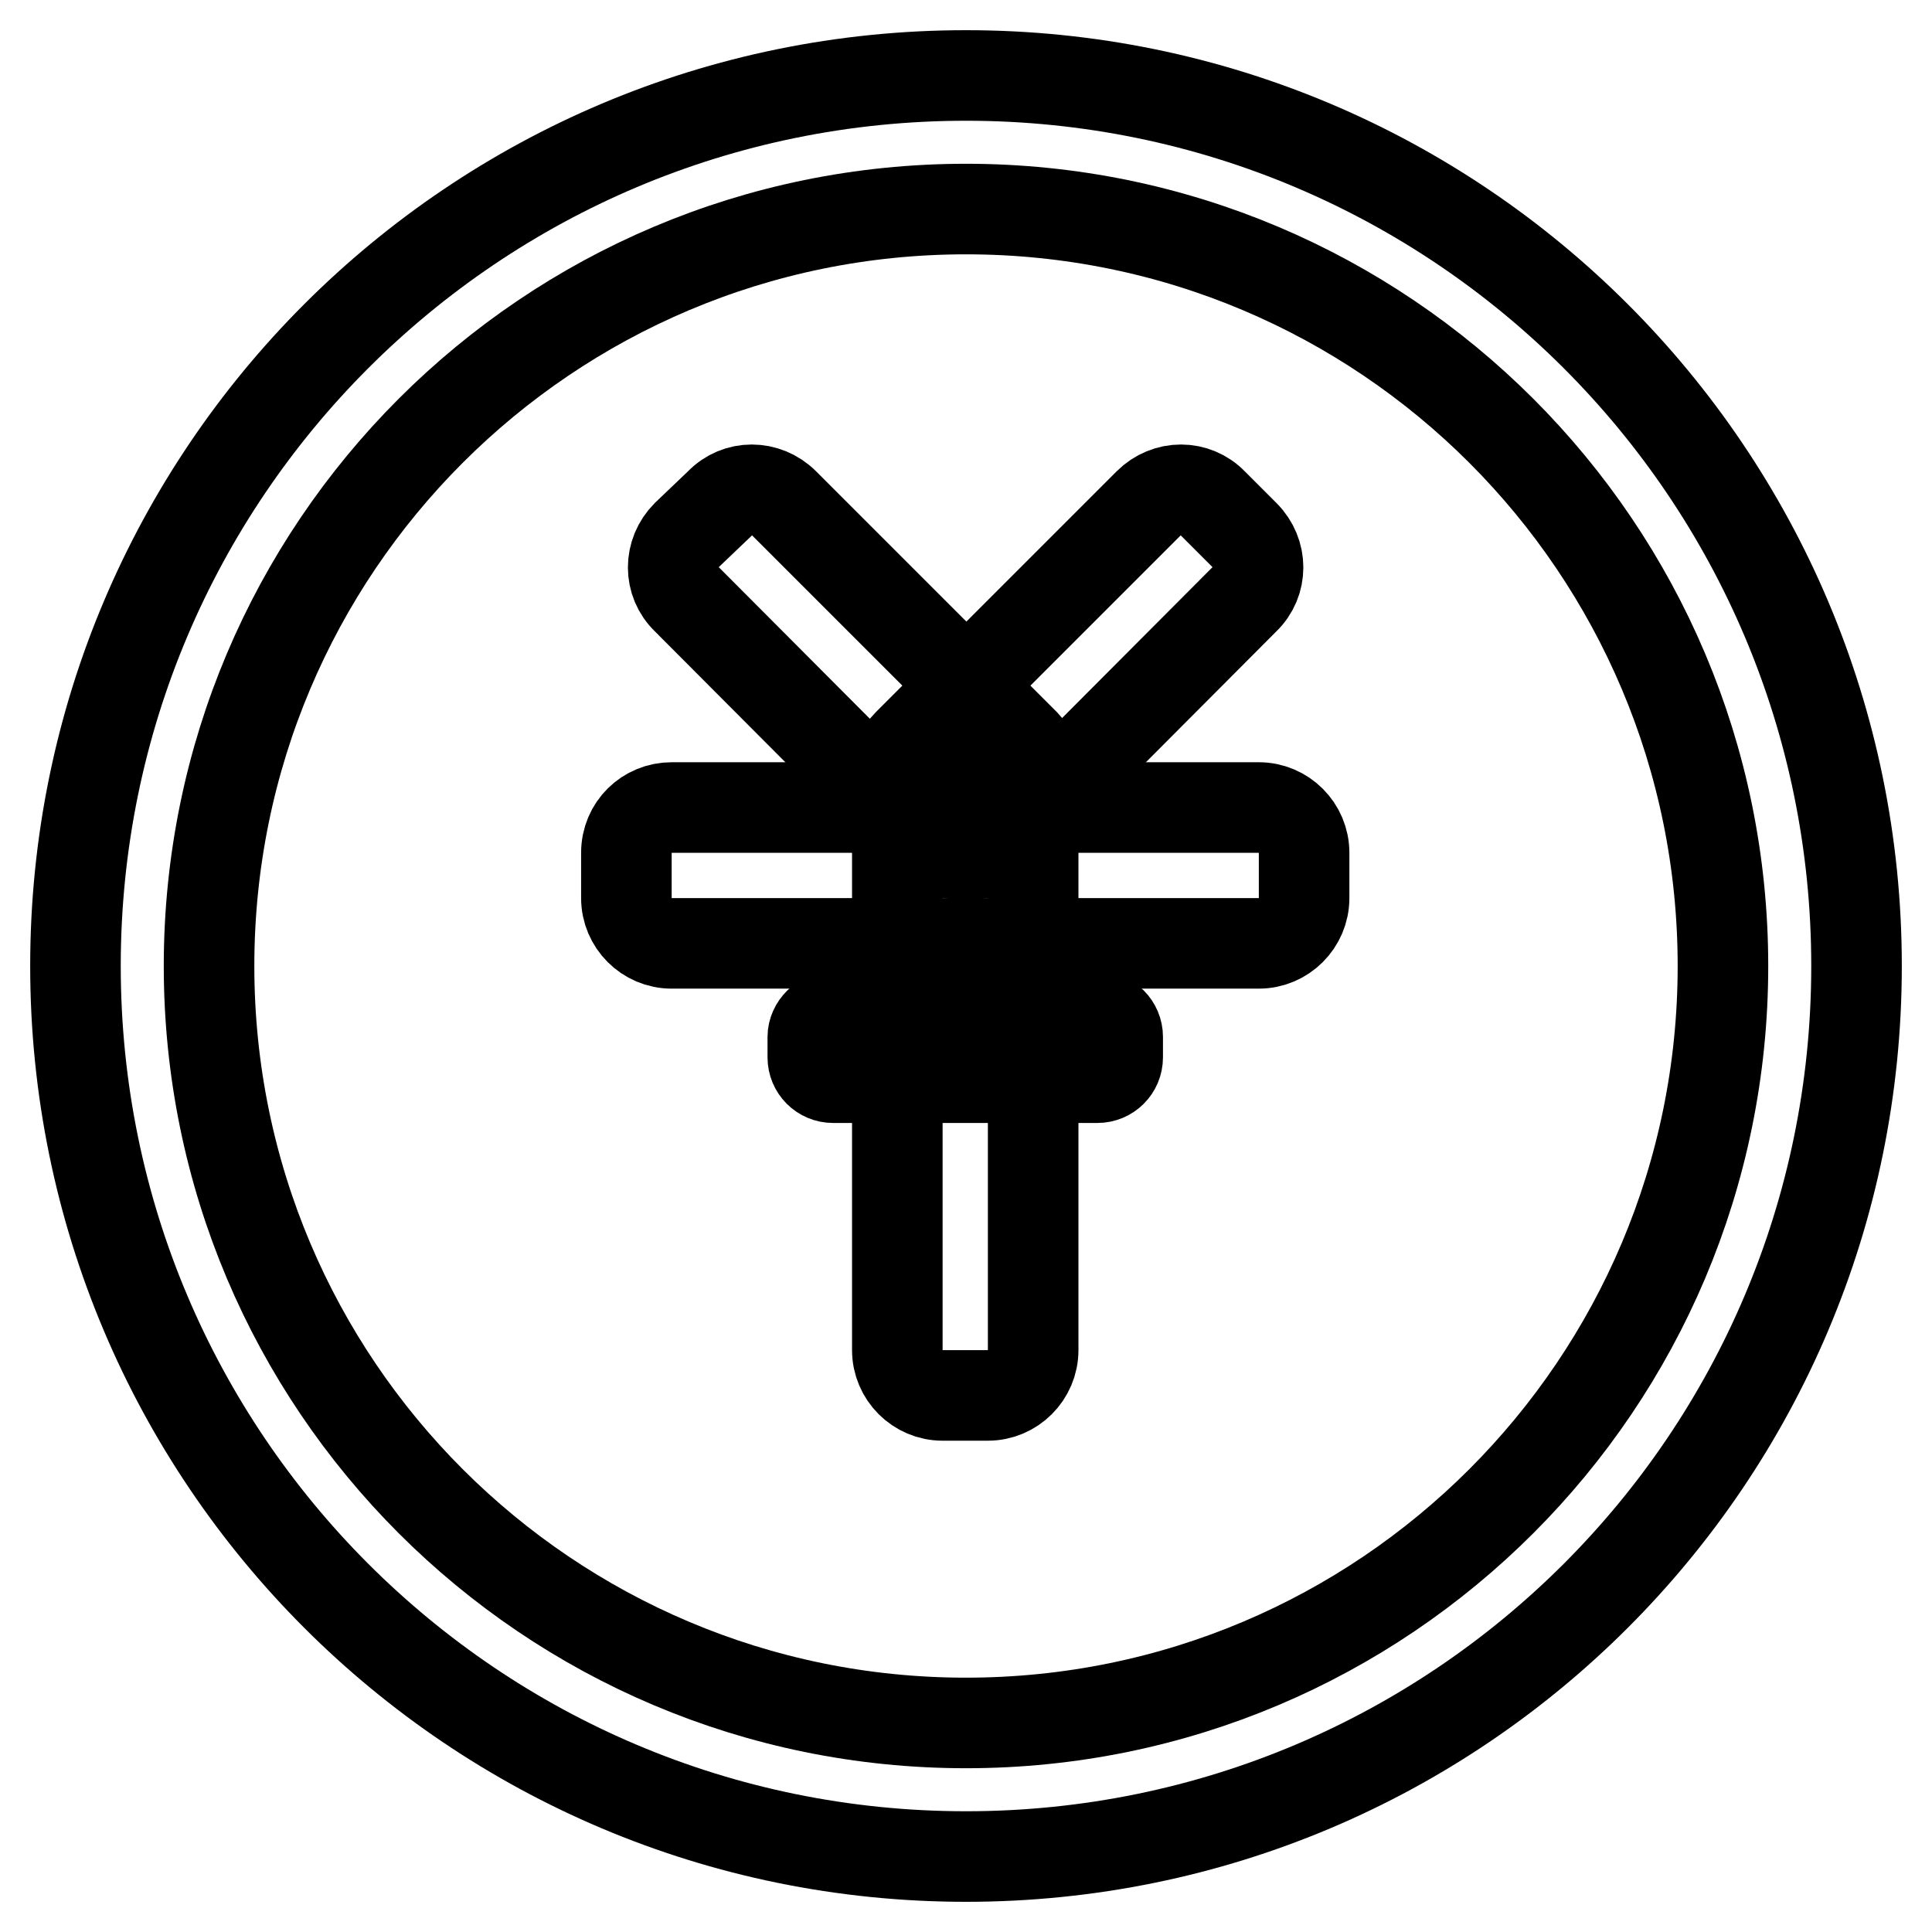
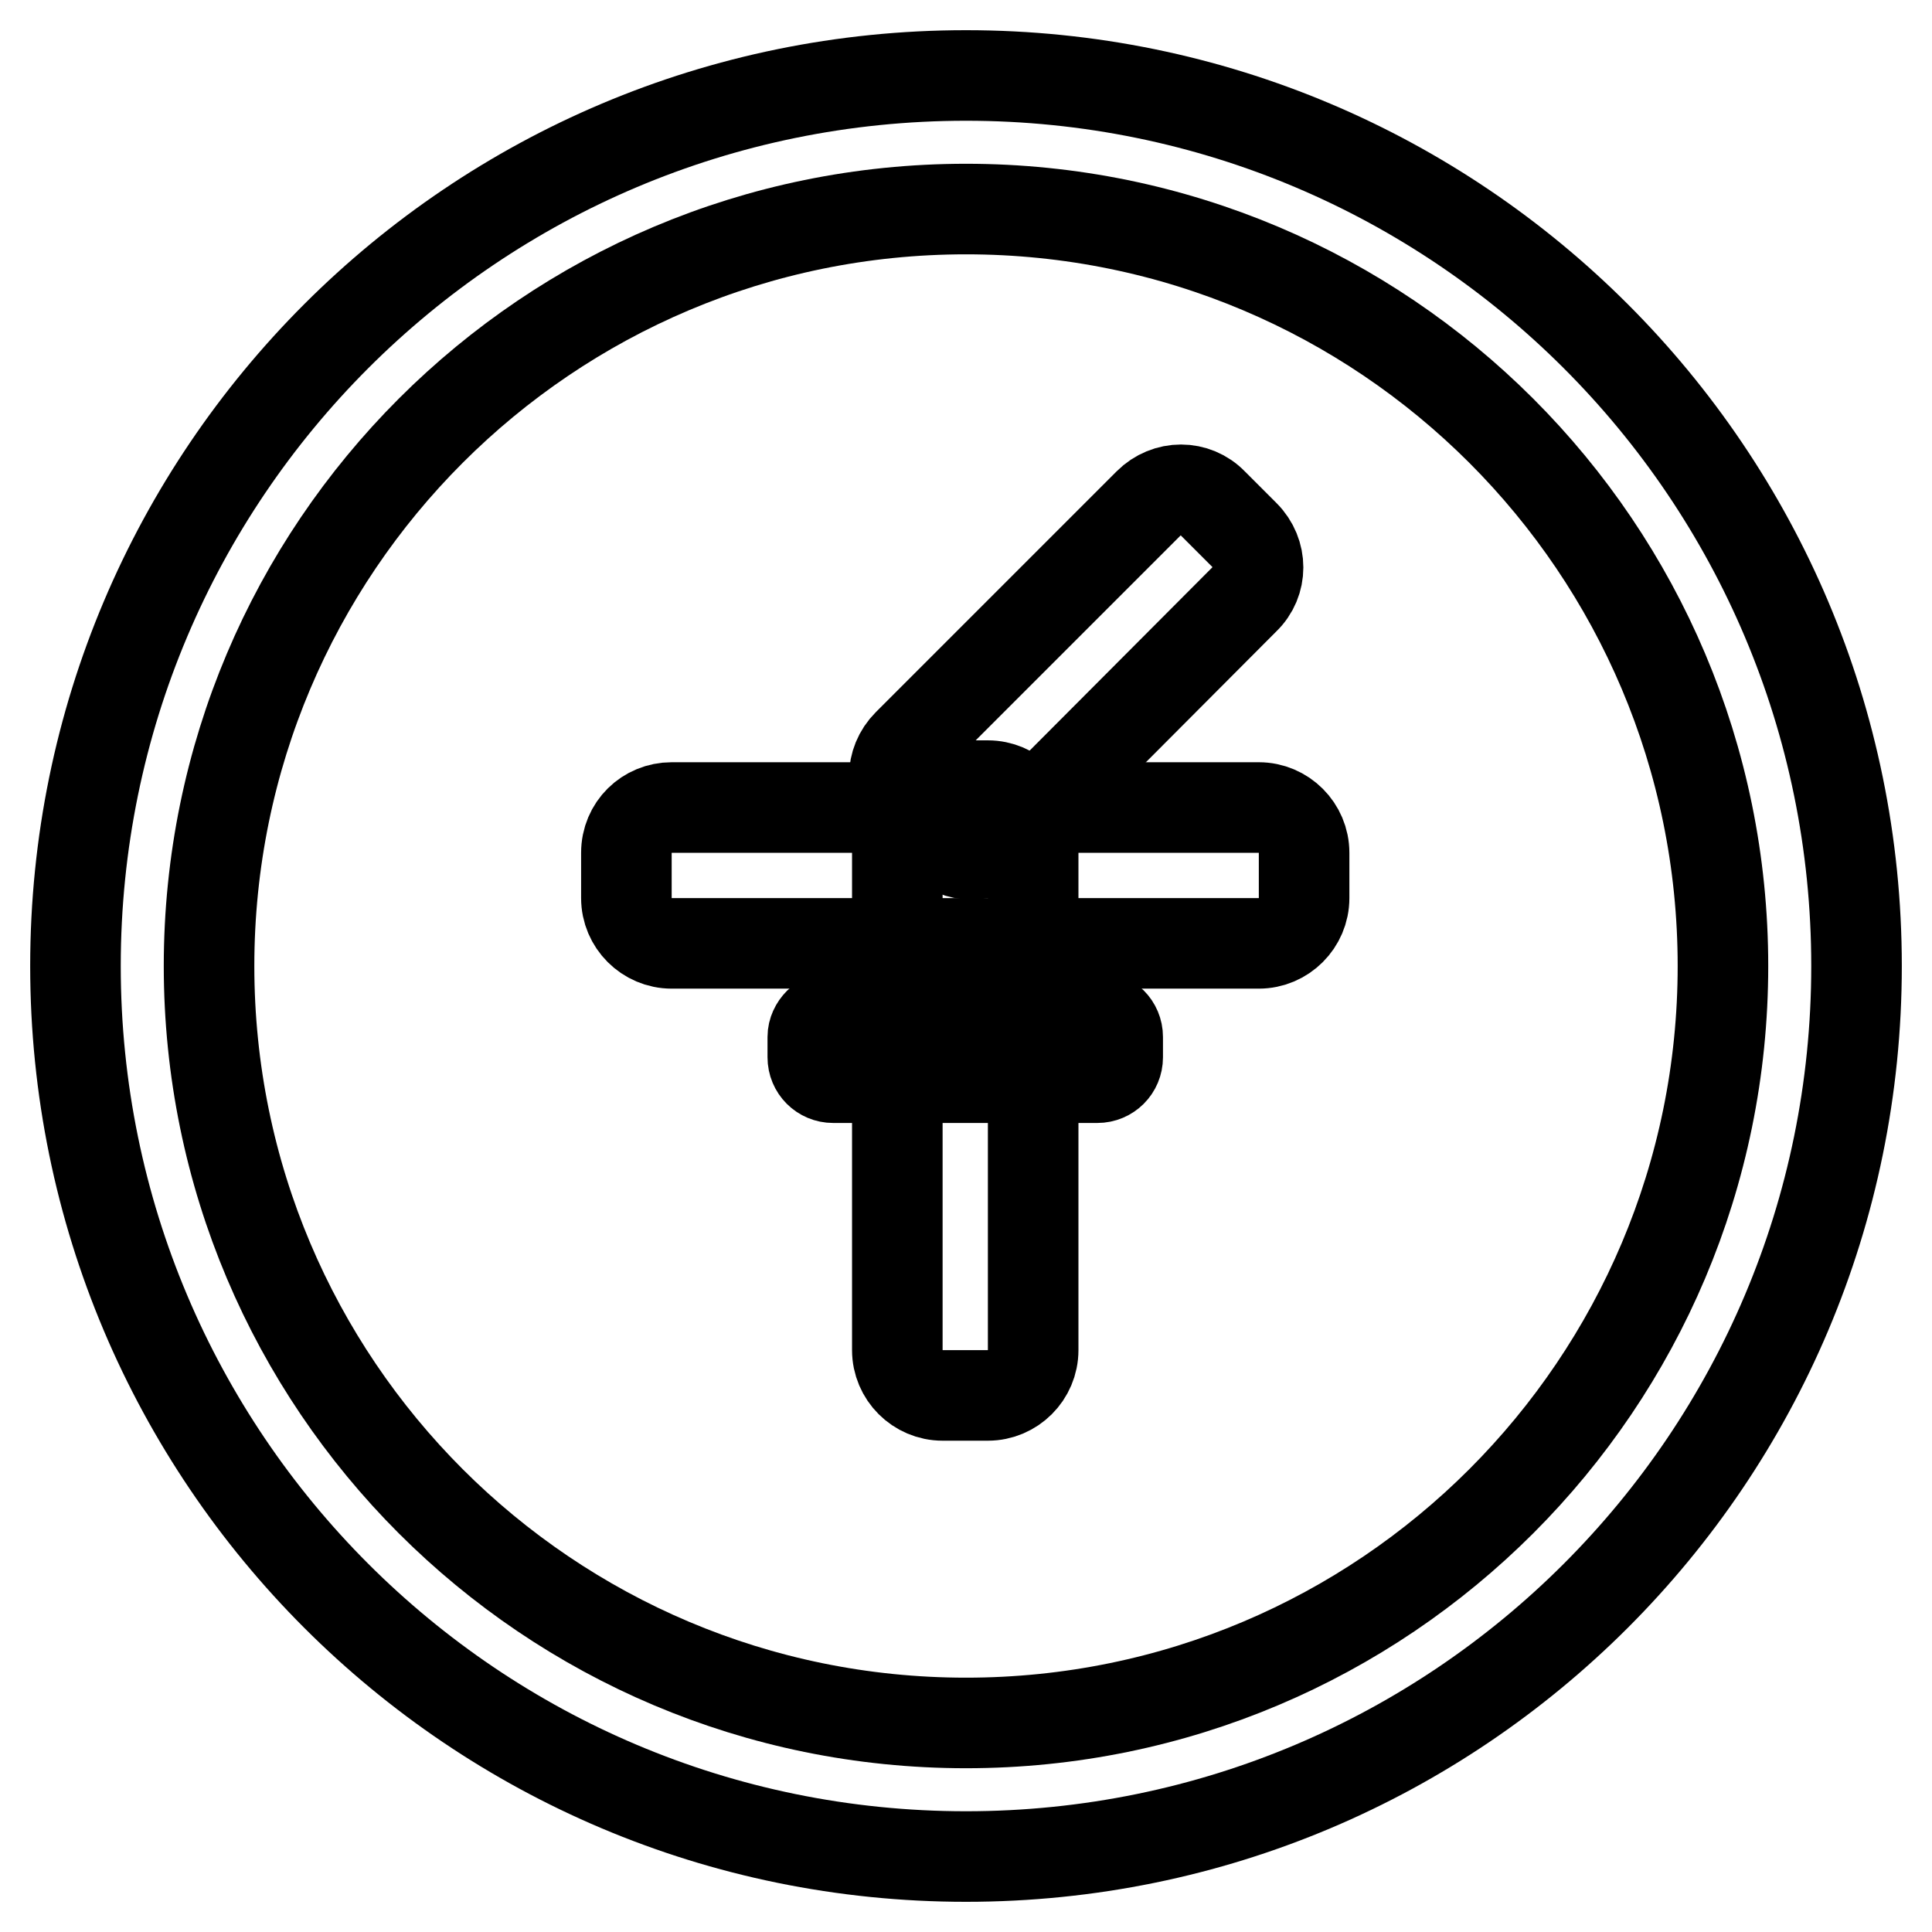
<svg xmlns="http://www.w3.org/2000/svg" version="1.1" x="0px" y="0px" viewBox="0 0 256 256" enable-background="new 0 0 256 256" xml:space="preserve">
  <g>
    <g>
      <path stroke-width="12" fill-opacity="0" stroke="#000000" d="M128,10c65.2,0,118,52.8,118,118c0,65.2-52.8,118-118,118c-65.2,0-118-52.8-118-118C10,62.8,62.8,10,128,10z" />
      <path stroke-width="12" fill-opacity="0" stroke="#000000" d="M128,27.7c55.4,0,100.3,44.9,100.3,100.3c0,55.4-44.9,100.3-100.3,100.3c-55.4,0-100.3-44.9-100.3-100.3C27.7,72.6,72.6,27.7,128,27.7z" />
      <path stroke-width="12" fill-opacity="0" stroke="#000000" d="M89,107h77.8c3.3,0,6,2.7,6,6v6c0,3.3-2.7,6-6,6H89c-3.3,0-6-2.7-6-6v-6C83,109.6,85.7,107,89,107z" />
      <path stroke-width="12" fill-opacity="0" stroke="#000000" d="M110.4,134.7h35c1.5,0,2.7,1.2,2.7,2.7v2.7c0,1.5-1.2,2.7-2.7,2.7h-35c-1.5,0-2.7-1.2-2.7-2.7v-2.7C107.7,136,109,134.7,110.4,134.7z" />
      <path stroke-width="12" fill-opacity="0" stroke="#000000" d="M120.3,98.6l31.9-31.9c2.4-2.4,6.2-2.4,8.5,0l4.2,4.2c2.4,2.4,2.4,6.2,0,8.5l-31.9,32c-2.4,2.4-6.2,2.4-8.5,0l-4.2-4.3C117.9,104.8,117.9,101,120.3,98.6z" />
-       <path stroke-width="12" fill-opacity="0" stroke="#000000" d="M135.8,98.6l-31.9-31.9c-2.4-2.4-6.2-2.4-8.5,0L91,70.9c-2.4,2.4-2.4,6.2,0,8.5l31.9,32c2.4,2.4,6.2,2.4,8.5,0l4.2-4.2C138.1,104.8,138.1,101,135.8,98.6z" />
      <path stroke-width="12" fill-opacity="0" stroke="#000000" d="M124.9,104.1h6c3.3,0,6,2.7,6,6v68.8c0,3.3-2.7,6-6,6h-6c-3.3,0-6-2.7-6-6v-68.8C118.8,106.8,121.6,104.1,124.9,104.1z" />
    </g>
  </g>
</svg>